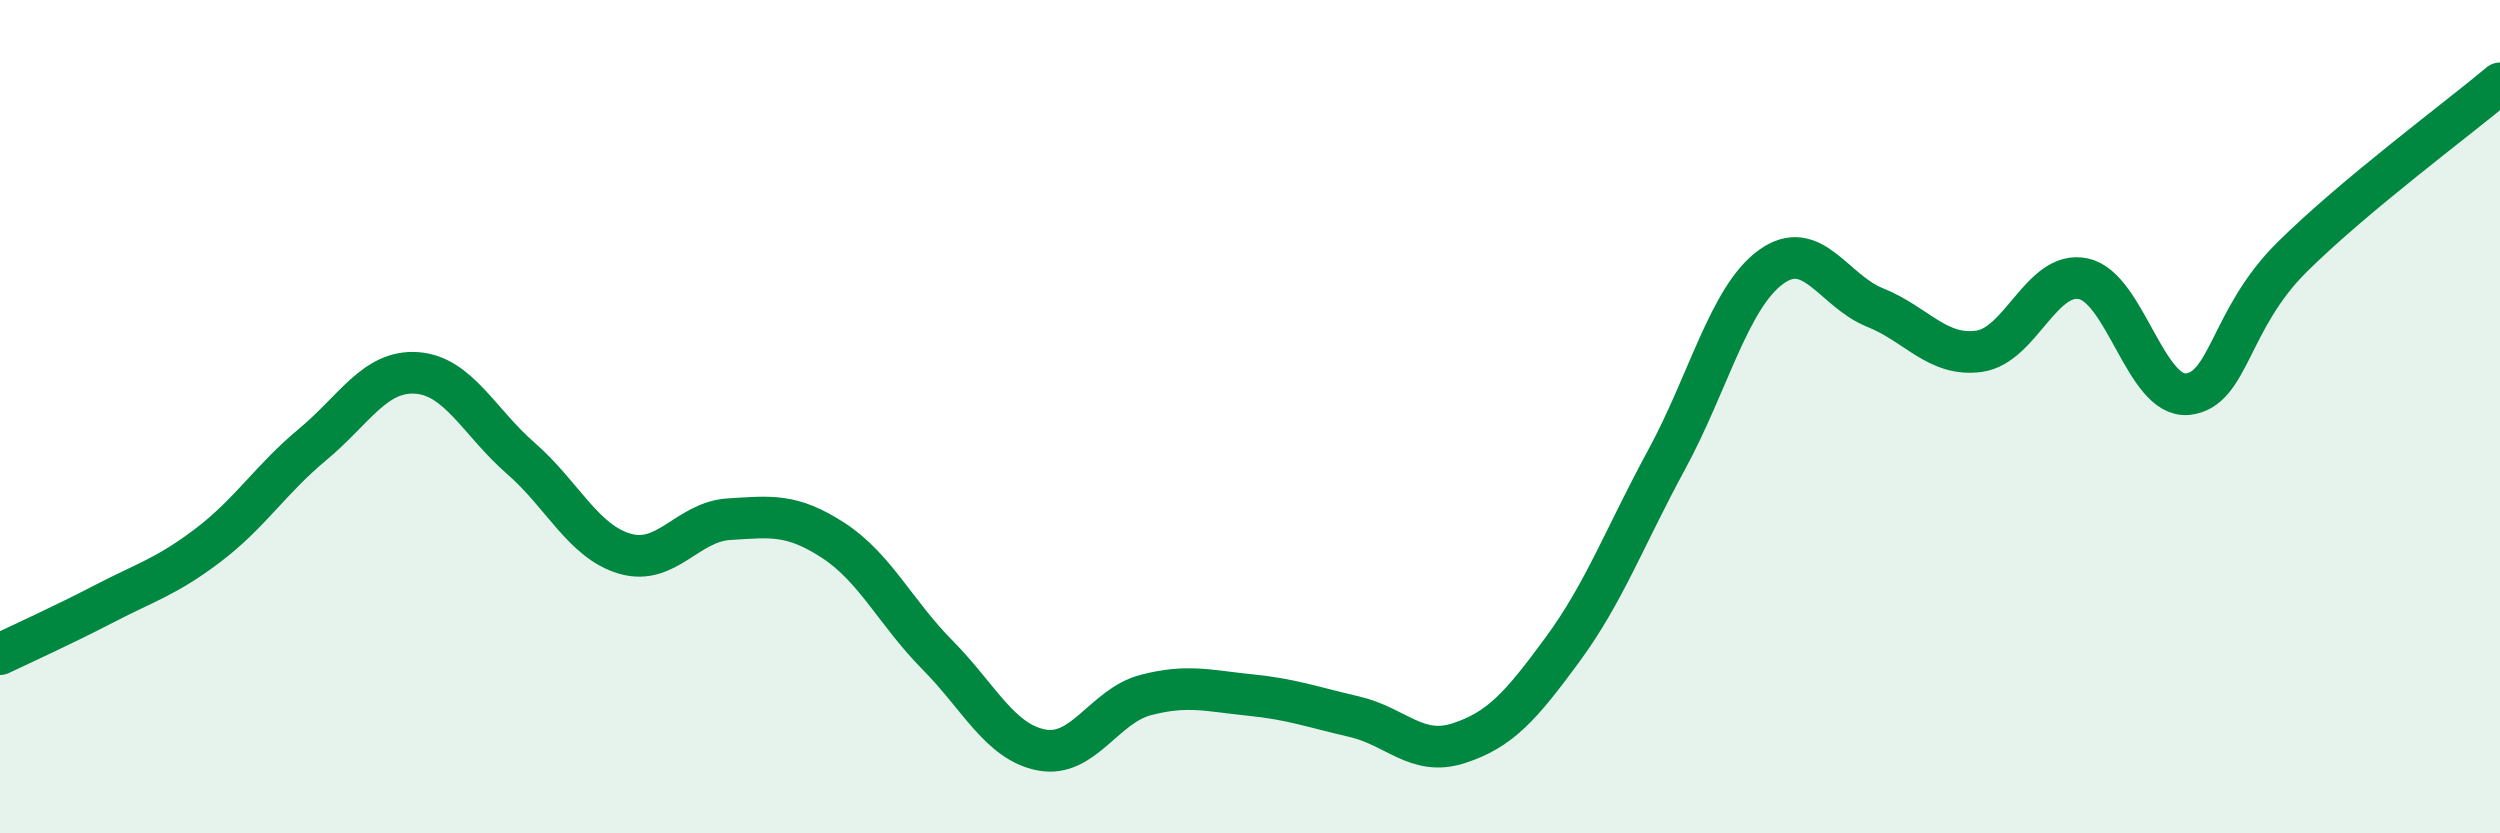
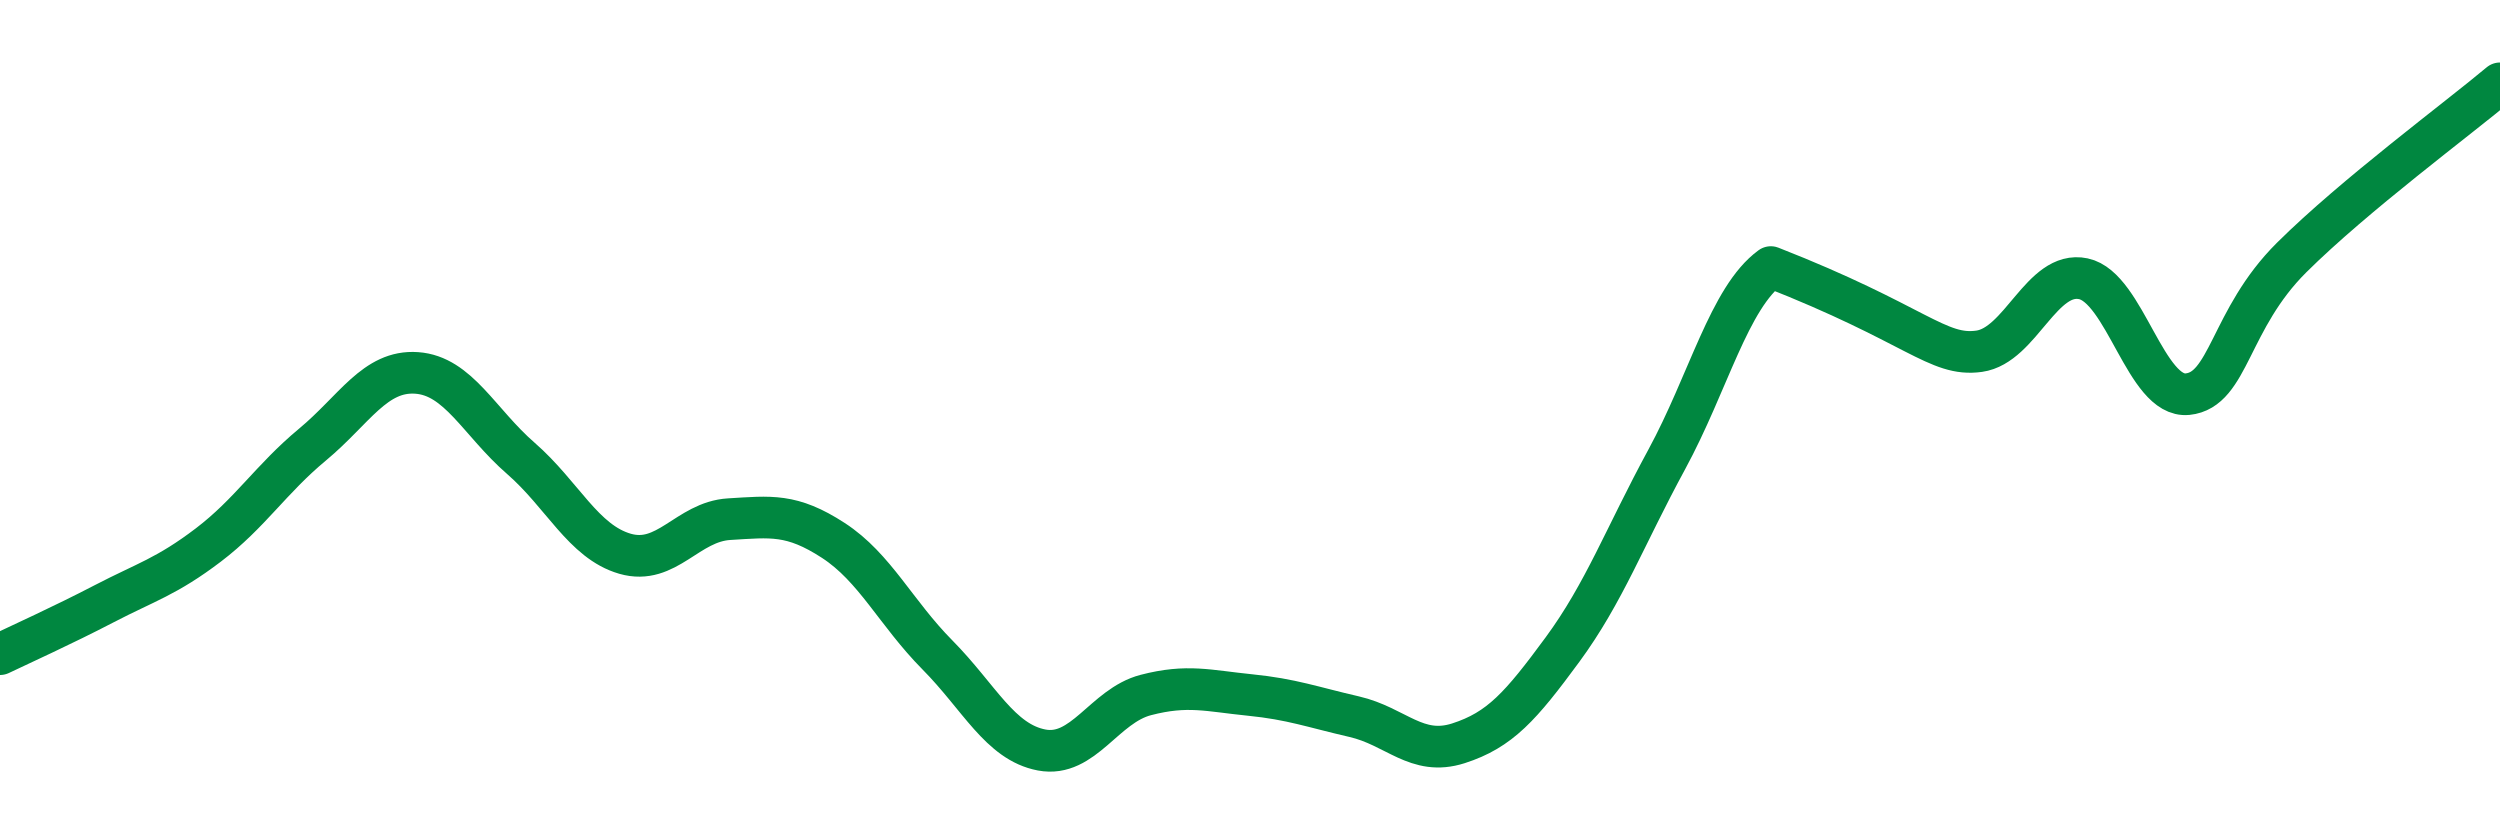
<svg xmlns="http://www.w3.org/2000/svg" width="60" height="20" viewBox="0 0 60 20">
-   <path d="M 0,15.7 C 0.5,15.46 1.5,15.01 2.5,14.49 C 3.5,13.97 4,13.84 5,13.08 C 6,12.32 6.5,11.5 7.5,10.67 C 8.5,9.84 9,8.88 10,8.95 C 11,9.02 11.5,10.13 12.5,11 C 13.5,11.87 14,13 15,13.29 C 16,13.58 16.5,12.52 17.5,12.46 C 18.5,12.4 19,12.32 20,12.97 C 21,13.62 21.5,14.71 22.5,15.72 C 23.5,16.73 24,17.81 25,18 C 26,18.19 26.5,16.94 27.5,16.68 C 28.5,16.42 29,16.58 30,16.68 C 31,16.78 31.5,16.97 32.5,17.2 C 33.5,17.43 34,18.16 35,17.84 C 36,17.52 36.5,16.95 37.5,15.59 C 38.5,14.23 39,12.87 40,11.03 C 41,9.19 41.5,7.14 42.5,6.41 C 43.5,5.68 44,6.98 45,7.38 C 46,7.78 46.5,8.57 47.5,8.43 C 48.5,8.29 49,6.48 50,6.69 C 51,6.9 51.5,9.56 52.5,9.46 C 53.5,9.36 53.5,7.67 55,6.18 C 56.5,4.69 59,2.84 60,2L60 20L0 20Z" fill="#008740" opacity="0.1" stroke-linecap="round" stroke-linejoin="round" />
-   <path d="M 0,15.7 C 0.5,15.46 1.5,15.01 2.5,14.49 C 3.5,13.97 4,13.84 5,13.08 C 6,12.32 6.5,11.5 7.5,10.67 C 8.5,9.84 9,8.88 10,8.95 C 11,9.02 11.5,10.13 12.5,11 C 13.5,11.87 14,13 15,13.29 C 16,13.58 16.5,12.52 17.5,12.46 C 18.5,12.4 19,12.32 20,12.97 C 21,13.62 21.5,14.71 22.5,15.72 C 23.5,16.73 24,17.81 25,18 C 26,18.19 26.5,16.94 27.5,16.68 C 28.5,16.42 29,16.58 30,16.68 C 31,16.78 31.5,16.97 32.5,17.2 C 33.5,17.43 34,18.16 35,17.84 C 36,17.52 36.5,16.95 37.5,15.59 C 38.5,14.23 39,12.87 40,11.03 C 41,9.19 41.5,7.14 42.5,6.41 C 43.5,5.68 44,6.98 45,7.38 C 46,7.78 46.5,8.57 47.5,8.43 C 48.5,8.29 49,6.48 50,6.69 C 51,6.9 51.5,9.56 52.5,9.46 C 53.5,9.36 53.5,7.67 55,6.18 C 56.5,4.69 59,2.84 60,2" stroke="#008740" stroke-width="1" fill="none" stroke-linecap="round" stroke-linejoin="round" />
+   <path d="M 0,15.7 C 0.5,15.46 1.5,15.01 2.5,14.49 C 3.5,13.97 4,13.84 5,13.08 C 6,12.32 6.5,11.5 7.5,10.67 C 8.5,9.84 9,8.88 10,8.95 C 11,9.02 11.5,10.13 12.5,11 C 13.5,11.87 14,13 15,13.29 C 16,13.58 16.5,12.52 17.5,12.46 C 18.5,12.4 19,12.32 20,12.97 C 21,13.62 21.5,14.71 22.5,15.72 C 23.5,16.73 24,17.81 25,18 C 26,18.19 26.5,16.94 27.5,16.68 C 28.5,16.42 29,16.58 30,16.68 C 31,16.78 31.5,16.97 32.5,17.2 C 33.5,17.43 34,18.16 35,17.84 C 36,17.52 36.5,16.95 37.5,15.59 C 38.5,14.23 39,12.87 40,11.03 C 41,9.19 41.5,7.14 42.5,6.41 C 46,7.78 46.5,8.57 47.5,8.43 C 48.5,8.29 49,6.48 50,6.69 C 51,6.9 51.5,9.56 52.5,9.46 C 53.5,9.36 53.5,7.67 55,6.18 C 56.5,4.69 59,2.84 60,2" stroke="#008740" stroke-width="1" fill="none" stroke-linecap="round" stroke-linejoin="round" />
</svg>